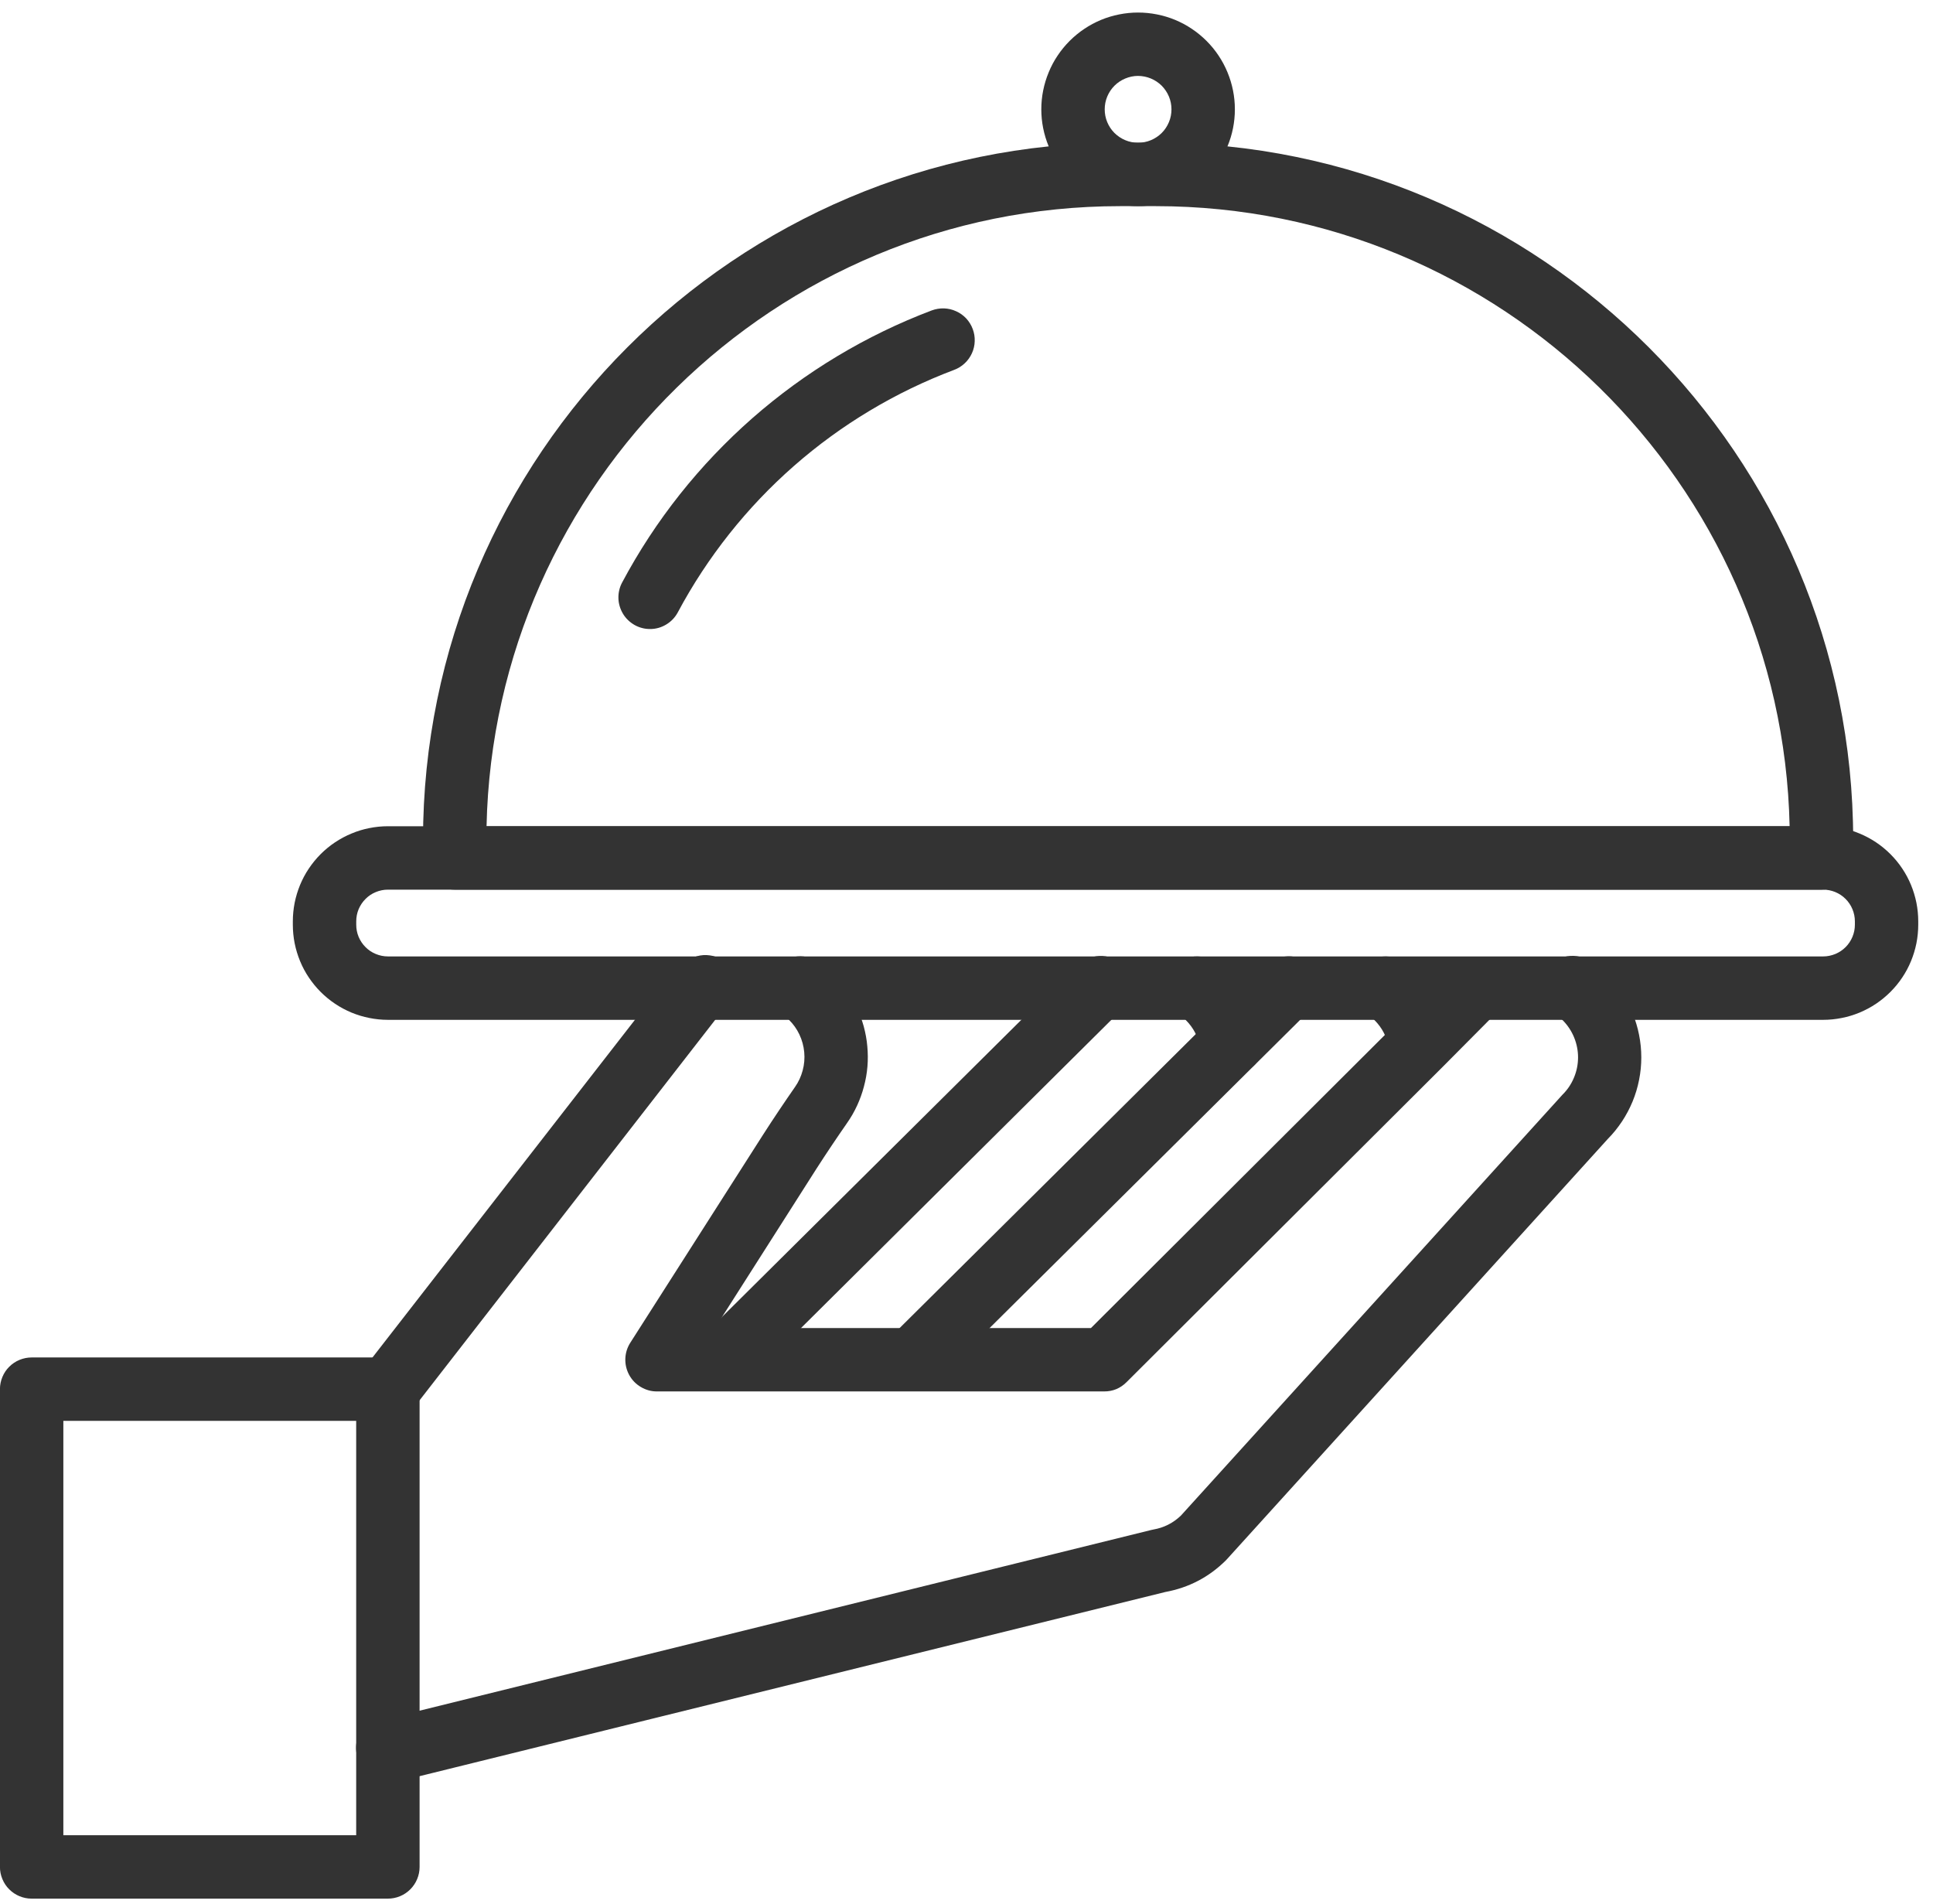
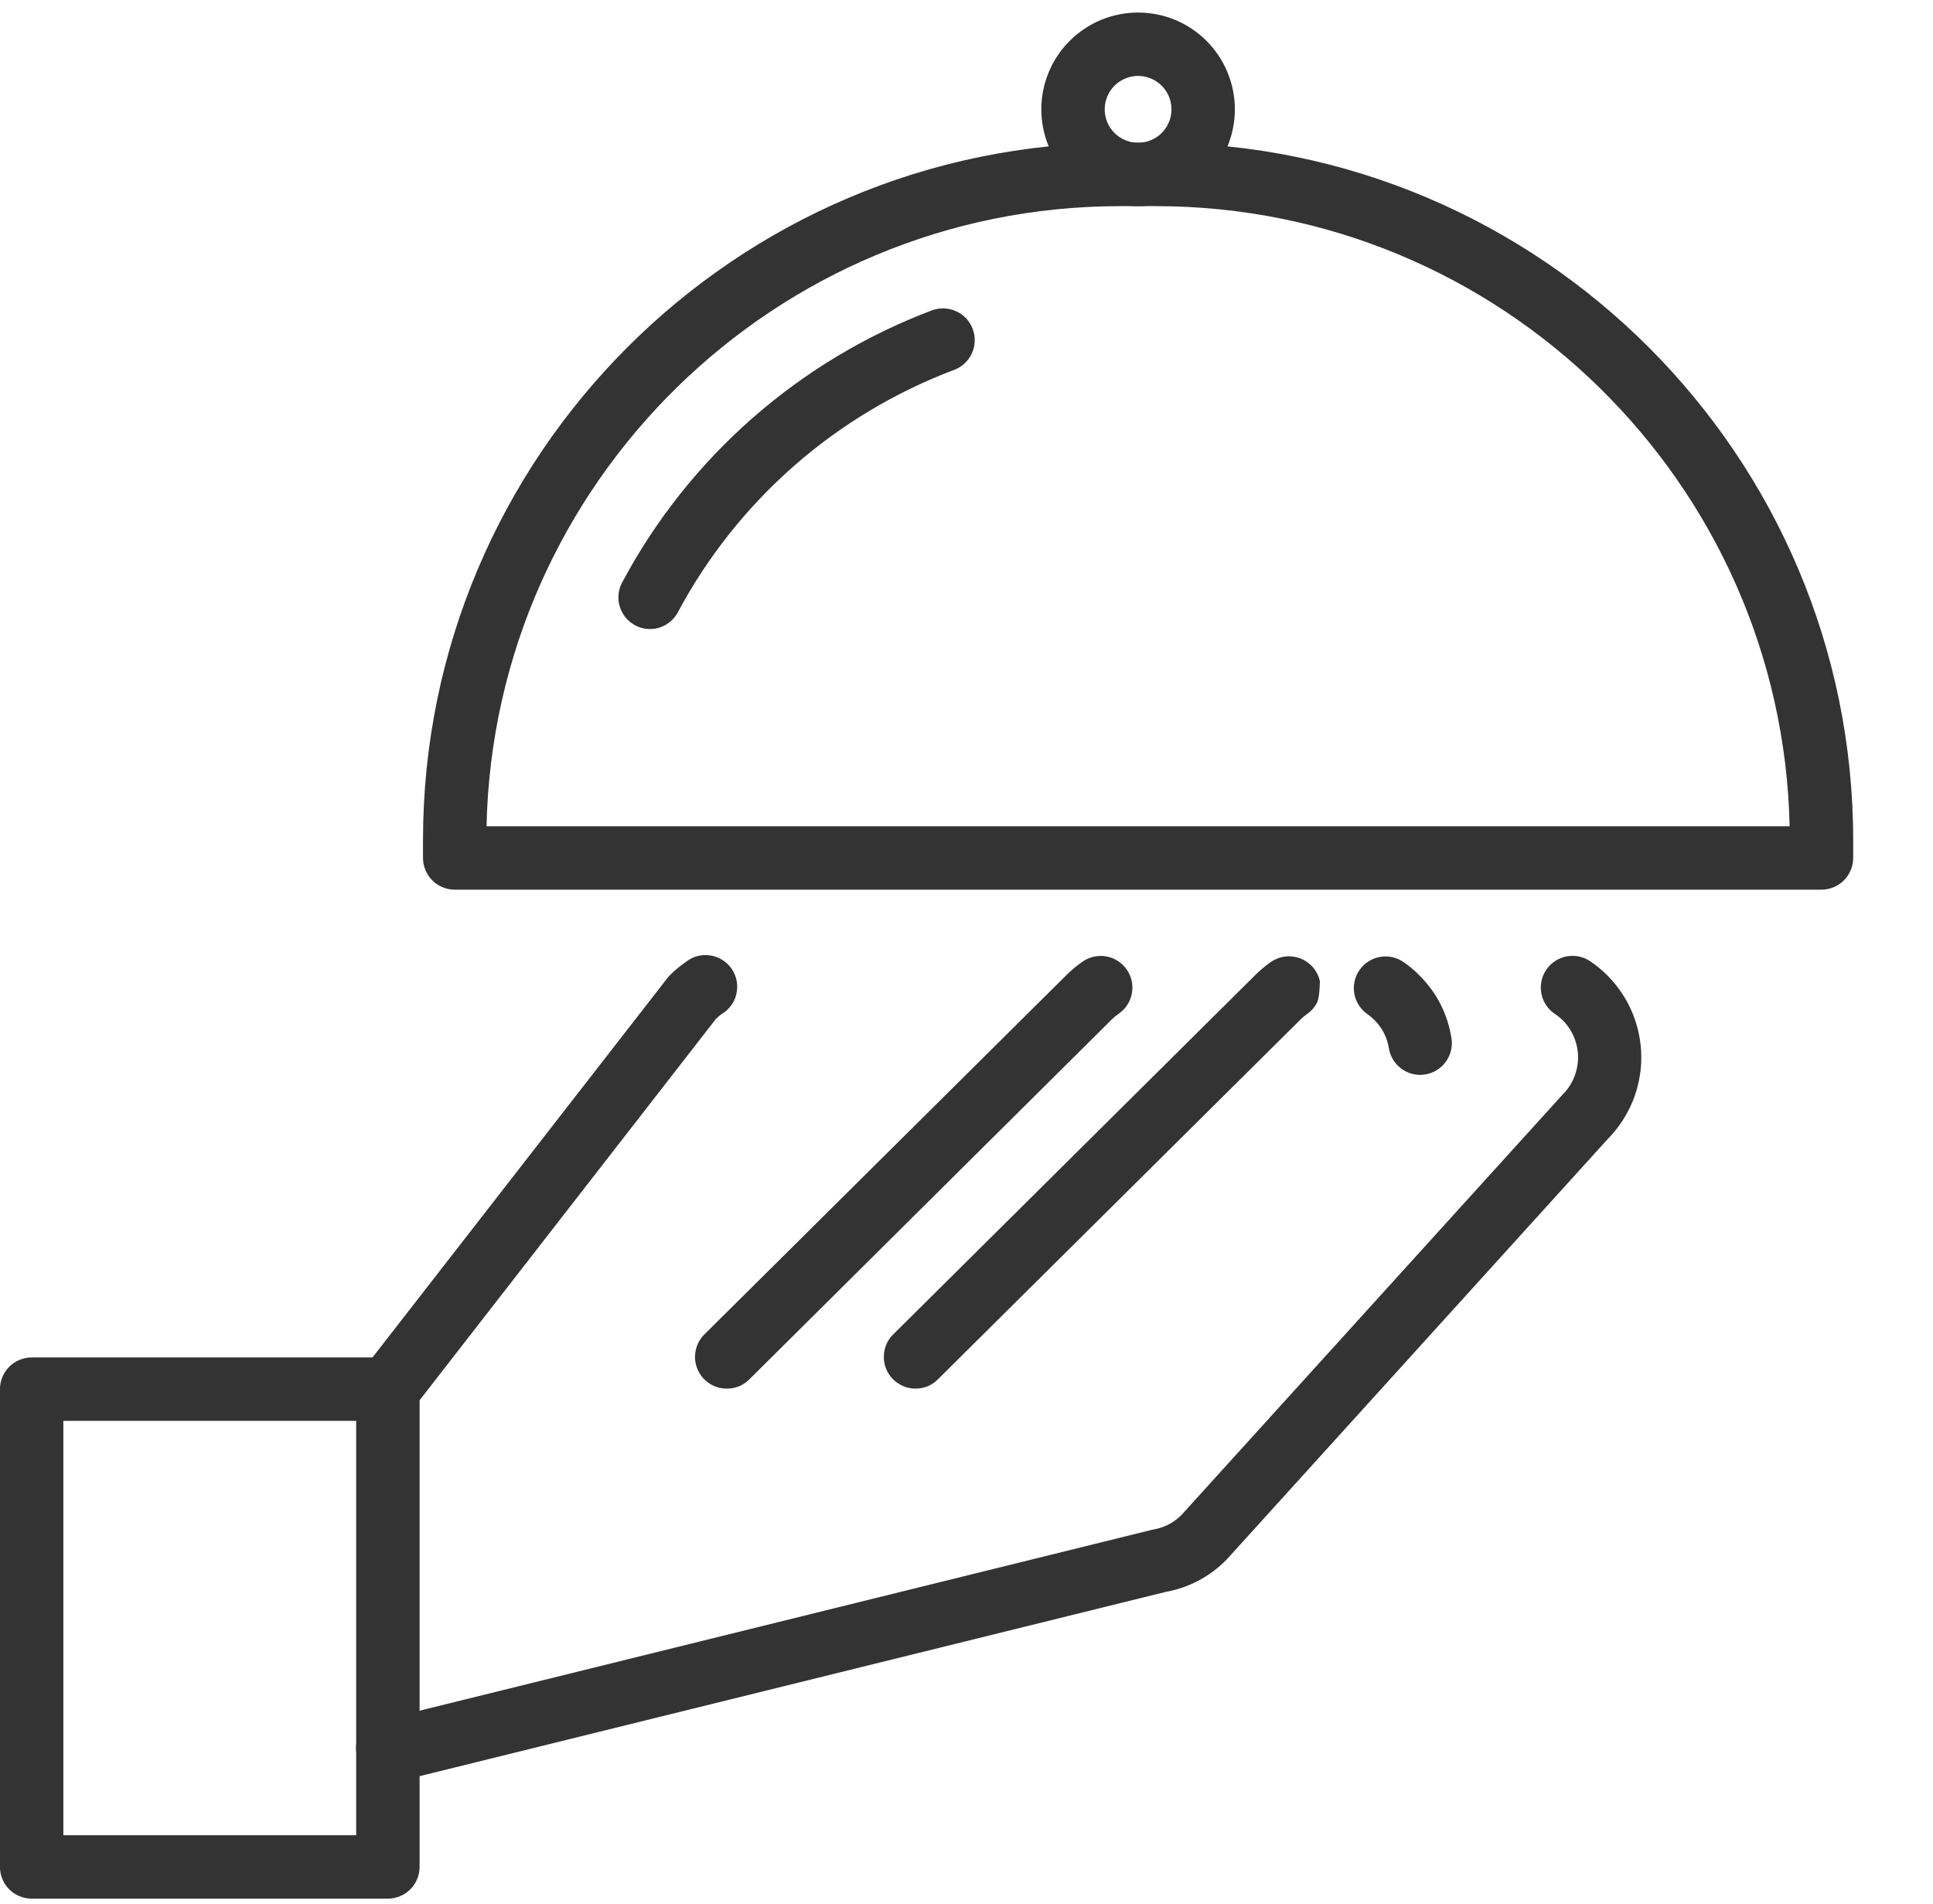
<svg xmlns="http://www.w3.org/2000/svg" width="195" zoomAndPan="magnify" viewBox="0 0 146.25 144" height="192" preserveAspectRatio="xMidYMid meet" version="1.2">
  <defs>
    <clipPath id="565fa804a8">
      <path d="M 0 102 L 32 102 L 32 143.633 L 0 143.633 Z M 0 102 " />
    </clipPath>
    <clipPath id="473a8e9ded">
-       <path d="M 22 62 L 145.504 62 L 145.504 78 L 22 78 Z M 22 62 " />
-     </clipPath>
+       </clipPath>
    <clipPath id="c0e7f4e954">
      <path d="M 78 0.367 L 94 0.367 L 94 16 L 78 16 Z M 78 0.367 " />
    </clipPath>
  </defs>
  <g id="c4356a859b">
-     <path style=" stroke:none;fill-rule:nonzero;fill:#333333;fill-opacity:1;" d="M 69.27 105.039 C 68.781 105.039 68.34 104.902 67.934 104.633 C 67.531 104.363 67.238 104.004 67.051 103.555 C 66.867 103.105 66.824 102.641 66.918 102.168 C 67.016 101.691 67.234 101.281 67.582 100.938 L 94.996 73.734 C 95.348 73.387 95.727 73.07 96.129 72.785 C 96.391 72.602 96.676 72.473 96.988 72.398 C 97.297 72.328 97.613 72.32 97.926 72.375 C 98.242 72.43 98.535 72.539 98.805 72.711 C 99.074 72.883 99.301 73.098 99.484 73.359 C 99.668 73.621 99.793 73.906 99.863 74.219 C 99.934 74.531 99.938 74.844 99.883 75.156 C 99.828 75.473 99.715 75.766 99.539 76.031 C 99.367 76.301 99.152 76.527 98.887 76.707 C 98.707 76.836 98.539 76.977 98.383 77.133 L 70.945 104.355 C 70.48 104.812 69.922 105.039 69.27 105.039 Z M 69.27 105.039 " />
+     <path style=" stroke:none;fill-rule:nonzero;fill:#333333;fill-opacity:1;" d="M 69.27 105.039 C 68.781 105.039 68.34 104.902 67.934 104.633 C 67.531 104.363 67.238 104.004 67.051 103.555 C 66.867 103.105 66.824 102.641 66.918 102.168 C 67.016 101.691 67.234 101.281 67.582 100.938 L 94.996 73.734 C 95.348 73.387 95.727 73.07 96.129 72.785 C 96.391 72.602 96.676 72.473 96.988 72.398 C 97.297 72.328 97.613 72.32 97.926 72.375 C 98.242 72.43 98.535 72.539 98.805 72.711 C 99.074 72.883 99.301 73.098 99.484 73.359 C 99.668 73.621 99.793 73.906 99.863 74.219 C 99.828 75.473 99.715 75.766 99.539 76.031 C 99.367 76.301 99.152 76.527 98.887 76.707 C 98.707 76.836 98.539 76.977 98.383 77.133 L 70.945 104.355 C 70.48 104.812 69.922 105.039 69.27 105.039 Z M 69.27 105.039 " />
    <path style=" stroke:none;fill-rule:nonzero;fill:#333333;fill-opacity:1;" d="M 107.445 81.309 C 107.16 81.305 106.887 81.258 106.617 81.16 C 106.352 81.062 106.109 80.918 105.895 80.734 C 105.676 80.551 105.5 80.336 105.359 80.086 C 105.219 79.84 105.125 79.574 105.082 79.297 C 104.945 78.465 104.582 77.754 103.988 77.16 C 103.824 76.996 103.652 76.848 103.461 76.719 C 103.199 76.535 102.984 76.312 102.812 76.043 C 102.641 75.777 102.523 75.488 102.469 75.176 C 102.41 74.859 102.418 74.551 102.484 74.238 C 102.551 73.926 102.676 73.641 102.859 73.379 C 103.039 73.117 103.262 72.902 103.531 72.73 C 103.797 72.559 104.09 72.445 104.402 72.387 C 104.715 72.332 105.027 72.336 105.336 72.402 C 105.648 72.473 105.934 72.594 106.195 72.777 C 106.625 73.074 107.027 73.41 107.395 73.785 C 108.711 75.102 109.516 76.68 109.816 78.52 C 109.867 78.832 109.855 79.145 109.785 79.453 C 109.711 79.766 109.582 80.047 109.398 80.305 C 109.211 80.566 108.984 80.777 108.715 80.945 C 108.445 81.113 108.152 81.223 107.84 81.273 C 107.707 81.297 107.578 81.305 107.445 81.309 Z M 107.445 81.309 " />
-     <path style=" stroke:none;fill-rule:nonzero;fill:#333333;fill-opacity:1;" d="M 93.172 81.305 C 92.887 81.305 92.613 81.254 92.348 81.156 C 92.078 81.059 91.84 80.914 91.621 80.73 C 91.406 80.547 91.227 80.332 91.09 80.086 C 90.949 79.836 90.855 79.574 90.809 79.293 C 90.672 78.465 90.309 77.754 89.715 77.16 C 89.555 76.996 89.379 76.848 89.191 76.719 C 88.93 76.535 88.715 76.312 88.539 76.043 C 88.367 75.777 88.254 75.488 88.199 75.176 C 88.141 74.859 88.145 74.551 88.215 74.238 C 88.281 73.926 88.406 73.641 88.586 73.379 C 88.77 73.117 88.992 72.902 89.262 72.73 C 89.527 72.559 89.816 72.441 90.129 72.387 C 90.445 72.328 90.758 72.336 91.066 72.402 C 91.379 72.469 91.664 72.594 91.926 72.777 C 92.355 73.074 92.754 73.41 93.125 73.785 C 94.438 75.102 95.246 76.68 95.547 78.516 C 95.598 78.828 95.586 79.141 95.516 79.453 C 95.441 79.762 95.312 80.047 95.129 80.305 C 94.941 80.562 94.715 80.773 94.445 80.941 C 94.172 81.109 93.883 81.219 93.566 81.27 C 93.438 81.293 93.305 81.305 93.172 81.305 Z M 93.172 81.305 " />
    <path style=" stroke:none;fill-rule:nonzero;fill:#333333;fill-opacity:1;" d="M 54.984 105.039 C 54.5 105.039 54.055 104.906 53.652 104.637 C 53.246 104.363 52.953 104.004 52.766 103.555 C 52.582 103.105 52.539 102.645 52.633 102.168 C 52.73 101.691 52.949 101.281 53.297 100.938 L 80.711 73.734 C 81.062 73.387 81.441 73.07 81.848 72.785 C 82.109 72.594 82.395 72.457 82.711 72.379 C 83.023 72.305 83.34 72.289 83.66 72.34 C 83.98 72.395 84.277 72.504 84.551 72.676 C 84.824 72.848 85.055 73.066 85.242 73.332 C 85.43 73.598 85.555 73.887 85.625 74.203 C 85.691 74.52 85.695 74.836 85.637 75.156 C 85.574 75.473 85.457 75.766 85.277 76.035 C 85.098 76.305 84.871 76.531 84.602 76.707 C 84.422 76.836 84.254 76.977 84.098 77.133 L 56.68 104.355 C 56.207 104.816 55.645 105.043 54.984 105.039 Z M 54.984 105.039 " />
-     <path style=" stroke:none;fill-rule:nonzero;fill:#333333;fill-opacity:1;" d="M 83.531 105.254 L 49.715 105.254 C 49.277 105.258 48.871 105.145 48.492 104.922 C 48.113 104.699 47.82 104.398 47.609 104.016 C 47.398 103.629 47.301 103.219 47.312 102.781 C 47.328 102.344 47.453 101.938 47.688 101.57 L 57.73 85.84 C 58.527 84.598 59.363 83.355 60.148 82.227 C 60.418 81.844 60.609 81.426 60.73 80.973 C 60.852 80.52 60.891 80.059 60.848 79.594 C 60.805 79.129 60.684 78.684 60.484 78.258 C 60.285 77.836 60.016 77.461 59.684 77.133 C 59.523 76.977 59.355 76.836 59.172 76.707 C 58.914 76.523 58.695 76.301 58.523 76.031 C 58.352 75.766 58.238 75.473 58.18 75.16 C 58.125 74.848 58.133 74.535 58.199 74.227 C 58.266 73.914 58.391 73.629 58.574 73.367 C 58.754 73.105 58.977 72.891 59.246 72.719 C 59.512 72.547 59.805 72.434 60.117 72.375 C 60.43 72.32 60.742 72.324 61.051 72.395 C 61.363 72.461 61.648 72.586 61.91 72.766 C 62.32 73.055 62.703 73.371 63.059 73.723 C 63.422 74.082 63.754 74.473 64.047 74.891 C 64.344 75.309 64.602 75.75 64.82 76.215 C 65.039 76.676 65.215 77.156 65.352 77.648 C 65.484 78.145 65.578 78.645 65.621 79.156 C 65.668 79.668 65.672 80.176 65.629 80.688 C 65.586 81.199 65.496 81.703 65.363 82.195 C 65.234 82.691 65.059 83.172 64.844 83.637 C 64.629 84.102 64.375 84.543 64.078 84.965 C 63.328 86.043 62.527 87.234 61.766 88.418 L 54.094 100.461 L 82.539 100.461 L 105.754 77.316 L 109.242 73.801 C 109.613 73.43 110.012 73.094 110.441 72.793 C 110.703 72.609 110.988 72.484 111.301 72.418 C 111.609 72.352 111.922 72.344 112.234 72.402 C 112.547 72.457 112.84 72.57 113.105 72.742 C 113.375 72.914 113.598 73.133 113.781 73.391 C 113.961 73.652 114.086 73.938 114.152 74.25 C 114.223 74.562 114.227 74.871 114.172 75.184 C 114.113 75.5 114 75.789 113.828 76.055 C 113.656 76.324 113.441 76.547 113.18 76.73 C 112.984 76.871 112.801 77.027 112.633 77.199 L 109.152 80.703 L 85.227 104.559 C 84.758 105.023 84.191 105.258 83.531 105.254 Z M 83.531 105.254 " />
    <path style=" stroke:none;fill-rule:nonzero;fill:#333333;fill-opacity:1;" d="M 29.605 134.629 L 29.258 134.629 C 28.652 134.602 28.133 134.379 27.695 133.965 C 27.32 133.609 27.082 133.18 26.984 132.672 C 26.887 132.168 26.945 131.68 27.16 131.211 C 27.379 130.742 27.711 130.379 28.16 130.129 C 28.609 129.875 29.09 129.777 29.605 129.832 C 29.805 129.832 30.004 129.816 30.203 129.785 L 87.105 115.734 C 87.16 115.719 87.215 115.707 87.27 115.699 C 88.07 115.559 88.762 115.207 89.348 114.645 L 118.137 82.895 L 118.223 82.801 C 118.598 82.43 118.883 82.004 119.086 81.516 C 119.289 81.031 119.391 80.527 119.395 80 C 119.395 79.473 119.297 78.969 119.098 78.48 C 118.898 77.992 118.613 77.562 118.246 77.188 C 118.082 77.023 117.902 76.875 117.711 76.742 C 117.434 76.57 117.199 76.352 117.012 76.082 C 116.824 75.816 116.695 75.52 116.629 75.199 C 116.559 74.883 116.559 74.559 116.621 74.238 C 116.684 73.918 116.809 73.621 116.992 73.352 C 117.176 73.082 117.406 72.859 117.68 72.684 C 117.957 72.508 118.254 72.391 118.578 72.336 C 118.902 72.285 119.223 72.297 119.539 72.371 C 119.855 72.449 120.148 72.586 120.41 72.781 C 120.852 73.086 121.262 73.43 121.641 73.812 C 122.043 74.219 122.402 74.664 122.719 75.141 C 123.035 75.617 123.301 76.121 123.52 76.648 C 123.738 77.18 123.902 77.723 124.012 78.285 C 124.125 78.848 124.18 79.414 124.18 79.988 C 124.18 80.559 124.125 81.125 124.012 81.688 C 123.902 82.25 123.738 82.793 123.52 83.324 C 123.301 83.852 123.035 84.355 122.719 84.832 C 122.402 85.309 122.043 85.754 121.641 86.16 L 92.844 117.93 L 92.754 118.027 C 91.473 119.301 89.945 120.098 88.168 120.426 L 31.25 134.48 C 31.195 134.496 31.137 134.508 31.078 134.52 C 30.59 134.598 30.098 134.633 29.605 134.629 Z M 91.086 116.305 Z M 91.086 116.305 " />
    <path style=" stroke:none;fill-rule:nonzero;fill:#333333;fill-opacity:1;" d="M 29.348 107.48 C 28.887 107.477 28.461 107.352 28.074 107.105 C 27.684 106.859 27.391 106.531 27.195 106.113 C 26.996 105.699 26.922 105.266 26.977 104.809 C 27.027 104.352 27.199 103.941 27.484 103.582 L 50.477 74.008 C 50.531 73.934 50.594 73.859 50.66 73.793 C 51.031 73.422 51.43 73.086 51.859 72.789 C 52.117 72.574 52.41 72.426 52.73 72.332 C 53.055 72.242 53.383 72.223 53.711 72.27 C 54.043 72.312 54.352 72.426 54.637 72.602 C 54.922 72.777 55.16 73 55.352 73.277 C 55.543 73.551 55.668 73.855 55.734 74.184 C 55.797 74.512 55.793 74.84 55.719 75.168 C 55.648 75.492 55.512 75.793 55.312 76.062 C 55.113 76.332 54.871 76.551 54.582 76.719 C 54.43 76.828 54.293 76.949 54.16 77.082 L 31.246 106.566 C 31.191 106.633 31.141 106.691 31.086 106.75 C 30.609 107.242 30.031 107.484 29.348 107.48 Z M 29.348 107.48 " />
    <g clip-rule="nonzero" clip-path="url(#565fa804a8)">
      <path style=" stroke:none;fill-rule:nonzero;fill:#333333;fill-opacity:1;" d="M 29.348 143.621 L 2.395 143.621 C 2.078 143.621 1.77 143.559 1.477 143.438 C 1.184 143.316 0.926 143.145 0.699 142.918 C 0.473 142.695 0.301 142.434 0.18 142.141 C 0.059 141.848 -0.004 141.543 -0.004 141.223 L -0.004 105.082 C -0.004 104.762 0.059 104.457 0.18 104.164 C 0.301 103.871 0.473 103.609 0.699 103.387 C 0.926 103.16 1.184 102.988 1.477 102.867 C 1.77 102.746 2.078 102.684 2.395 102.684 L 29.348 102.684 C 29.664 102.684 29.973 102.746 30.266 102.867 C 30.559 102.988 30.816 103.16 31.043 103.387 C 31.266 103.609 31.441 103.871 31.562 104.164 C 31.684 104.457 31.746 104.762 31.746 105.082 L 31.746 141.223 C 31.746 141.543 31.684 141.848 31.562 142.141 C 31.441 142.434 31.266 142.695 31.043 142.918 C 30.816 143.145 30.559 143.316 30.266 143.438 C 29.973 143.559 29.664 143.621 29.348 143.621 Z M 4.793 138.824 L 26.949 138.824 L 26.949 107.48 L 4.793 107.48 Z M 4.793 138.824 " />
    </g>
    <g clip-rule="nonzero" clip-path="url(#473a8e9ded)">
-       <path style=" stroke:none;fill-rule:nonzero;fill:#333333;fill-opacity:1;" d="M 137.941 77.145 L 29.352 77.145 C 28.879 77.145 28.41 77.098 27.945 77.004 C 27.484 76.914 27.035 76.777 26.598 76.598 C 26.16 76.414 25.746 76.195 25.352 75.93 C 24.961 75.668 24.598 75.371 24.262 75.035 C 23.93 74.703 23.633 74.34 23.367 73.945 C 23.105 73.555 22.883 73.141 22.703 72.703 C 22.523 72.266 22.387 71.816 22.293 71.352 C 22.203 70.891 22.156 70.422 22.156 69.949 L 22.156 69.695 C 22.156 69.223 22.203 68.754 22.293 68.293 C 22.387 67.828 22.523 67.379 22.703 66.941 C 22.883 66.504 23.105 66.09 23.367 65.699 C 23.633 65.305 23.93 64.941 24.262 64.609 C 24.598 64.273 24.961 63.977 25.352 63.715 C 25.746 63.453 26.16 63.23 26.598 63.051 C 27.035 62.867 27.484 62.73 27.945 62.641 C 28.41 62.547 28.879 62.5 29.352 62.5 L 137.941 62.5 C 138.414 62.5 138.879 62.547 139.344 62.641 C 139.809 62.73 140.258 62.867 140.691 63.051 C 141.129 63.23 141.543 63.453 141.938 63.715 C 142.328 63.977 142.691 64.273 143.027 64.609 C 143.359 64.941 143.66 65.305 143.922 65.699 C 144.184 66.09 144.406 66.504 144.586 66.941 C 144.766 67.379 144.902 67.828 144.996 68.293 C 145.086 68.754 145.133 69.223 145.133 69.695 L 145.133 69.949 C 145.133 70.422 145.086 70.891 144.996 71.352 C 144.902 71.816 144.766 72.266 144.586 72.703 C 144.406 73.141 144.184 73.555 143.922 73.945 C 143.66 74.34 143.359 74.703 143.027 75.035 C 142.691 75.371 142.328 75.668 141.938 75.93 C 141.543 76.195 141.129 76.414 140.691 76.598 C 140.258 76.777 139.809 76.914 139.344 77.004 C 138.879 77.098 138.414 77.145 137.941 77.145 Z M 29.352 67.297 C 29.031 67.297 28.727 67.359 28.434 67.48 C 28.137 67.602 27.879 67.773 27.656 68 C 27.43 68.223 27.258 68.484 27.133 68.777 C 27.012 69.07 26.953 69.379 26.953 69.695 L 26.953 69.949 C 26.953 70.27 27.012 70.574 27.133 70.867 C 27.258 71.16 27.43 71.422 27.656 71.645 C 27.879 71.871 28.137 72.043 28.434 72.164 C 28.727 72.285 29.031 72.348 29.352 72.348 L 137.941 72.348 C 138.258 72.348 138.562 72.285 138.859 72.164 C 139.152 72.043 139.41 71.871 139.637 71.645 C 139.859 71.422 140.035 71.16 140.156 70.867 C 140.277 70.574 140.34 70.27 140.34 69.949 L 140.34 69.695 C 140.34 69.379 140.277 69.07 140.156 68.777 C 140.035 68.484 139.859 68.223 139.637 68 C 139.41 67.773 139.152 67.602 138.859 67.48 C 138.562 67.359 138.258 67.297 137.941 67.297 Z M 29.352 67.297 " />
-     </g>
+       </g>
    <path style=" stroke:none;fill-rule:nonzero;fill:#333333;fill-opacity:1;" d="M 137.812 67.297 L 34.402 67.297 C 34.086 67.297 33.781 67.238 33.484 67.113 C 33.191 66.992 32.934 66.82 32.707 66.594 C 32.484 66.371 32.309 66.109 32.188 65.816 C 32.066 65.523 32.004 65.219 32.004 64.898 L 32.004 63.551 C 32.004 34.461 55.668 10.797 84.758 10.797 L 87.457 10.797 C 116.547 10.797 140.211 34.477 140.211 63.551 L 140.211 64.898 C 140.211 65.219 140.148 65.523 140.027 65.816 C 139.906 66.109 139.73 66.371 139.508 66.594 C 139.281 66.82 139.023 66.992 138.73 67.113 C 138.434 67.238 138.129 67.297 137.812 67.297 Z M 36.801 62.5 L 135.402 62.5 C 134.84 36.539 113.547 15.594 87.445 15.594 L 84.746 15.594 C 58.664 15.594 37.371 36.539 36.812 62.5 Z M 36.801 62.5 " />
    <g clip-rule="nonzero" clip-path="url(#c0e7f4e954)">
      <path style=" stroke:none;fill-rule:nonzero;fill:#333333;fill-opacity:1;" d="M 86.105 15.594 C 85.625 15.594 85.148 15.547 84.68 15.453 C 84.207 15.359 83.75 15.219 83.305 15.035 C 82.859 14.852 82.438 14.625 82.039 14.359 C 81.641 14.094 81.27 13.789 80.93 13.449 C 80.59 13.109 80.285 12.738 80.02 12.34 C 79.75 11.938 79.527 11.516 79.344 11.074 C 79.16 10.629 79.02 10.172 78.926 9.699 C 78.832 9.227 78.785 8.75 78.785 8.27 C 78.785 7.789 78.832 7.312 78.926 6.844 C 79.02 6.371 79.16 5.914 79.344 5.469 C 79.527 5.023 79.75 4.602 80.02 4.203 C 80.285 3.805 80.59 3.434 80.93 3.094 C 81.27 2.754 81.641 2.449 82.039 2.184 C 82.438 1.914 82.859 1.691 83.305 1.504 C 83.75 1.32 84.207 1.184 84.68 1.09 C 85.148 0.996 85.625 0.949 86.105 0.949 C 86.59 0.949 87.062 0.996 87.535 1.09 C 88.008 1.184 88.465 1.32 88.91 1.504 C 89.355 1.691 89.777 1.914 90.176 2.184 C 90.574 2.449 90.945 2.754 91.285 3.094 C 91.625 3.434 91.93 3.805 92.195 4.203 C 92.461 4.602 92.688 5.023 92.871 5.469 C 93.055 5.914 93.195 6.371 93.289 6.844 C 93.383 7.312 93.43 7.789 93.43 8.27 C 93.43 8.75 93.383 9.227 93.289 9.699 C 93.195 10.172 93.055 10.629 92.871 11.07 C 92.688 11.516 92.461 11.938 92.191 12.336 C 91.926 12.738 91.621 13.105 91.281 13.445 C 90.941 13.785 90.574 14.09 90.172 14.355 C 89.773 14.625 89.352 14.848 88.906 15.035 C 88.465 15.219 88.008 15.355 87.535 15.449 C 87.062 15.547 86.59 15.594 86.105 15.594 Z M 86.105 5.742 C 85.773 5.742 85.449 5.809 85.141 5.938 C 84.832 6.066 84.559 6.246 84.32 6.484 C 84.082 6.723 83.902 6.996 83.773 7.305 C 83.645 7.613 83.582 7.938 83.582 8.27 C 83.582 8.605 83.645 8.93 83.773 9.238 C 83.902 9.547 84.082 9.82 84.32 10.059 C 84.559 10.293 84.832 10.477 85.141 10.605 C 85.449 10.734 85.773 10.797 86.105 10.797 C 86.441 10.797 86.766 10.734 87.074 10.605 C 87.383 10.477 87.656 10.293 87.895 10.059 C 88.133 9.82 88.312 9.547 88.441 9.238 C 88.57 8.93 88.633 8.605 88.633 8.27 C 88.633 7.938 88.57 7.613 88.441 7.305 C 88.312 6.996 88.129 6.723 87.895 6.484 C 87.656 6.25 87.383 6.066 87.074 5.938 C 86.766 5.809 86.441 5.746 86.105 5.742 Z M 86.105 5.742 " />
    </g>
    <path style=" stroke:none;fill-rule:nonzero;fill:#333333;fill-opacity:1;" d="M 49.188 47.582 C 48.98 47.582 48.773 47.559 48.574 47.504 C 48.375 47.453 48.184 47.375 48.004 47.273 C 47.824 47.168 47.66 47.047 47.512 46.902 C 47.363 46.758 47.234 46.594 47.129 46.418 C 47.023 46.238 46.941 46.051 46.883 45.852 C 46.824 45.652 46.793 45.449 46.789 45.242 C 46.785 45.035 46.805 44.832 46.855 44.629 C 46.902 44.426 46.977 44.234 47.074 44.055 C 48.328 41.703 49.781 39.488 51.434 37.402 C 53.09 35.316 54.918 33.395 56.918 31.637 C 58.918 29.883 61.059 28.32 63.34 26.949 C 65.625 25.578 68.008 24.422 70.5 23.48 C 70.797 23.371 71.105 23.32 71.426 23.328 C 71.742 23.34 72.047 23.41 72.336 23.543 C 72.629 23.672 72.883 23.855 73.102 24.086 C 73.316 24.32 73.484 24.586 73.594 24.883 C 73.707 25.18 73.758 25.488 73.746 25.809 C 73.738 26.125 73.668 26.43 73.535 26.723 C 73.402 27.012 73.223 27.266 72.988 27.484 C 72.758 27.699 72.492 27.867 72.195 27.977 C 69.973 28.816 67.84 29.844 65.805 31.066 C 63.77 32.285 61.855 33.68 60.07 35.246 C 58.285 36.812 56.656 38.523 55.18 40.383 C 53.703 42.246 52.402 44.223 51.285 46.316 C 51.078 46.703 50.785 47.012 50.41 47.238 C 50.035 47.465 49.625 47.582 49.188 47.582 Z M 49.188 47.582 " />
    <path style="fill:none;stroke-width:4;stroke-linecap:butt;stroke-linejoin:miter;stroke:#333333;stroke-opacity:1;stroke-miterlimit:4;" d="M -0.002 2.002 L 46.878 2.002 " transform="matrix(0.746,0,0,0.746,63.986,63.459)" />
  </g>
</svg>